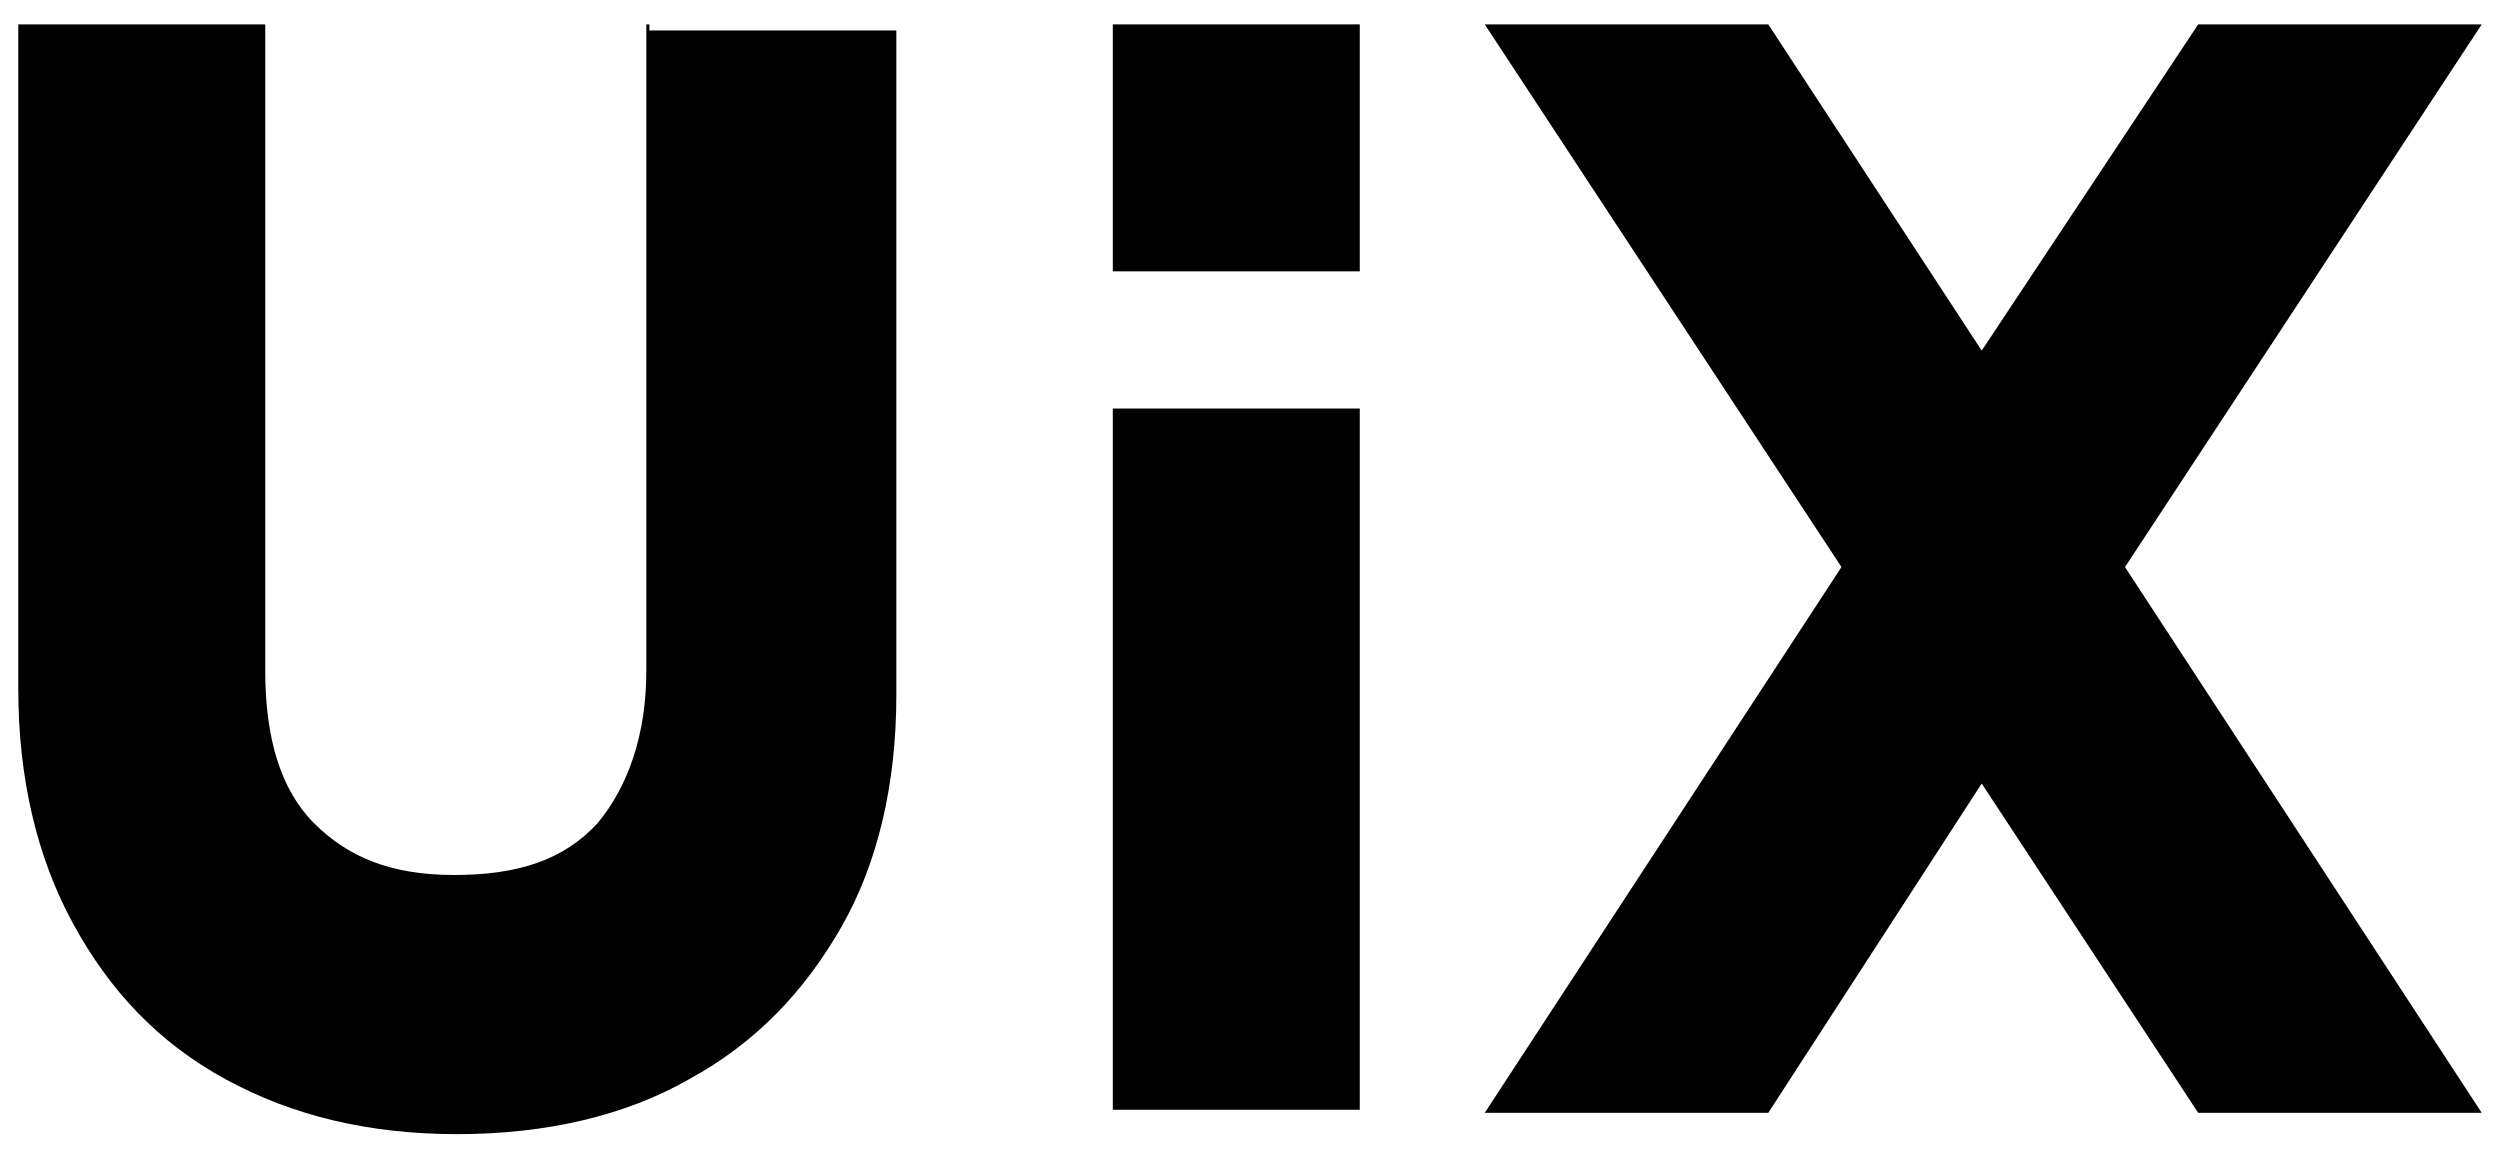
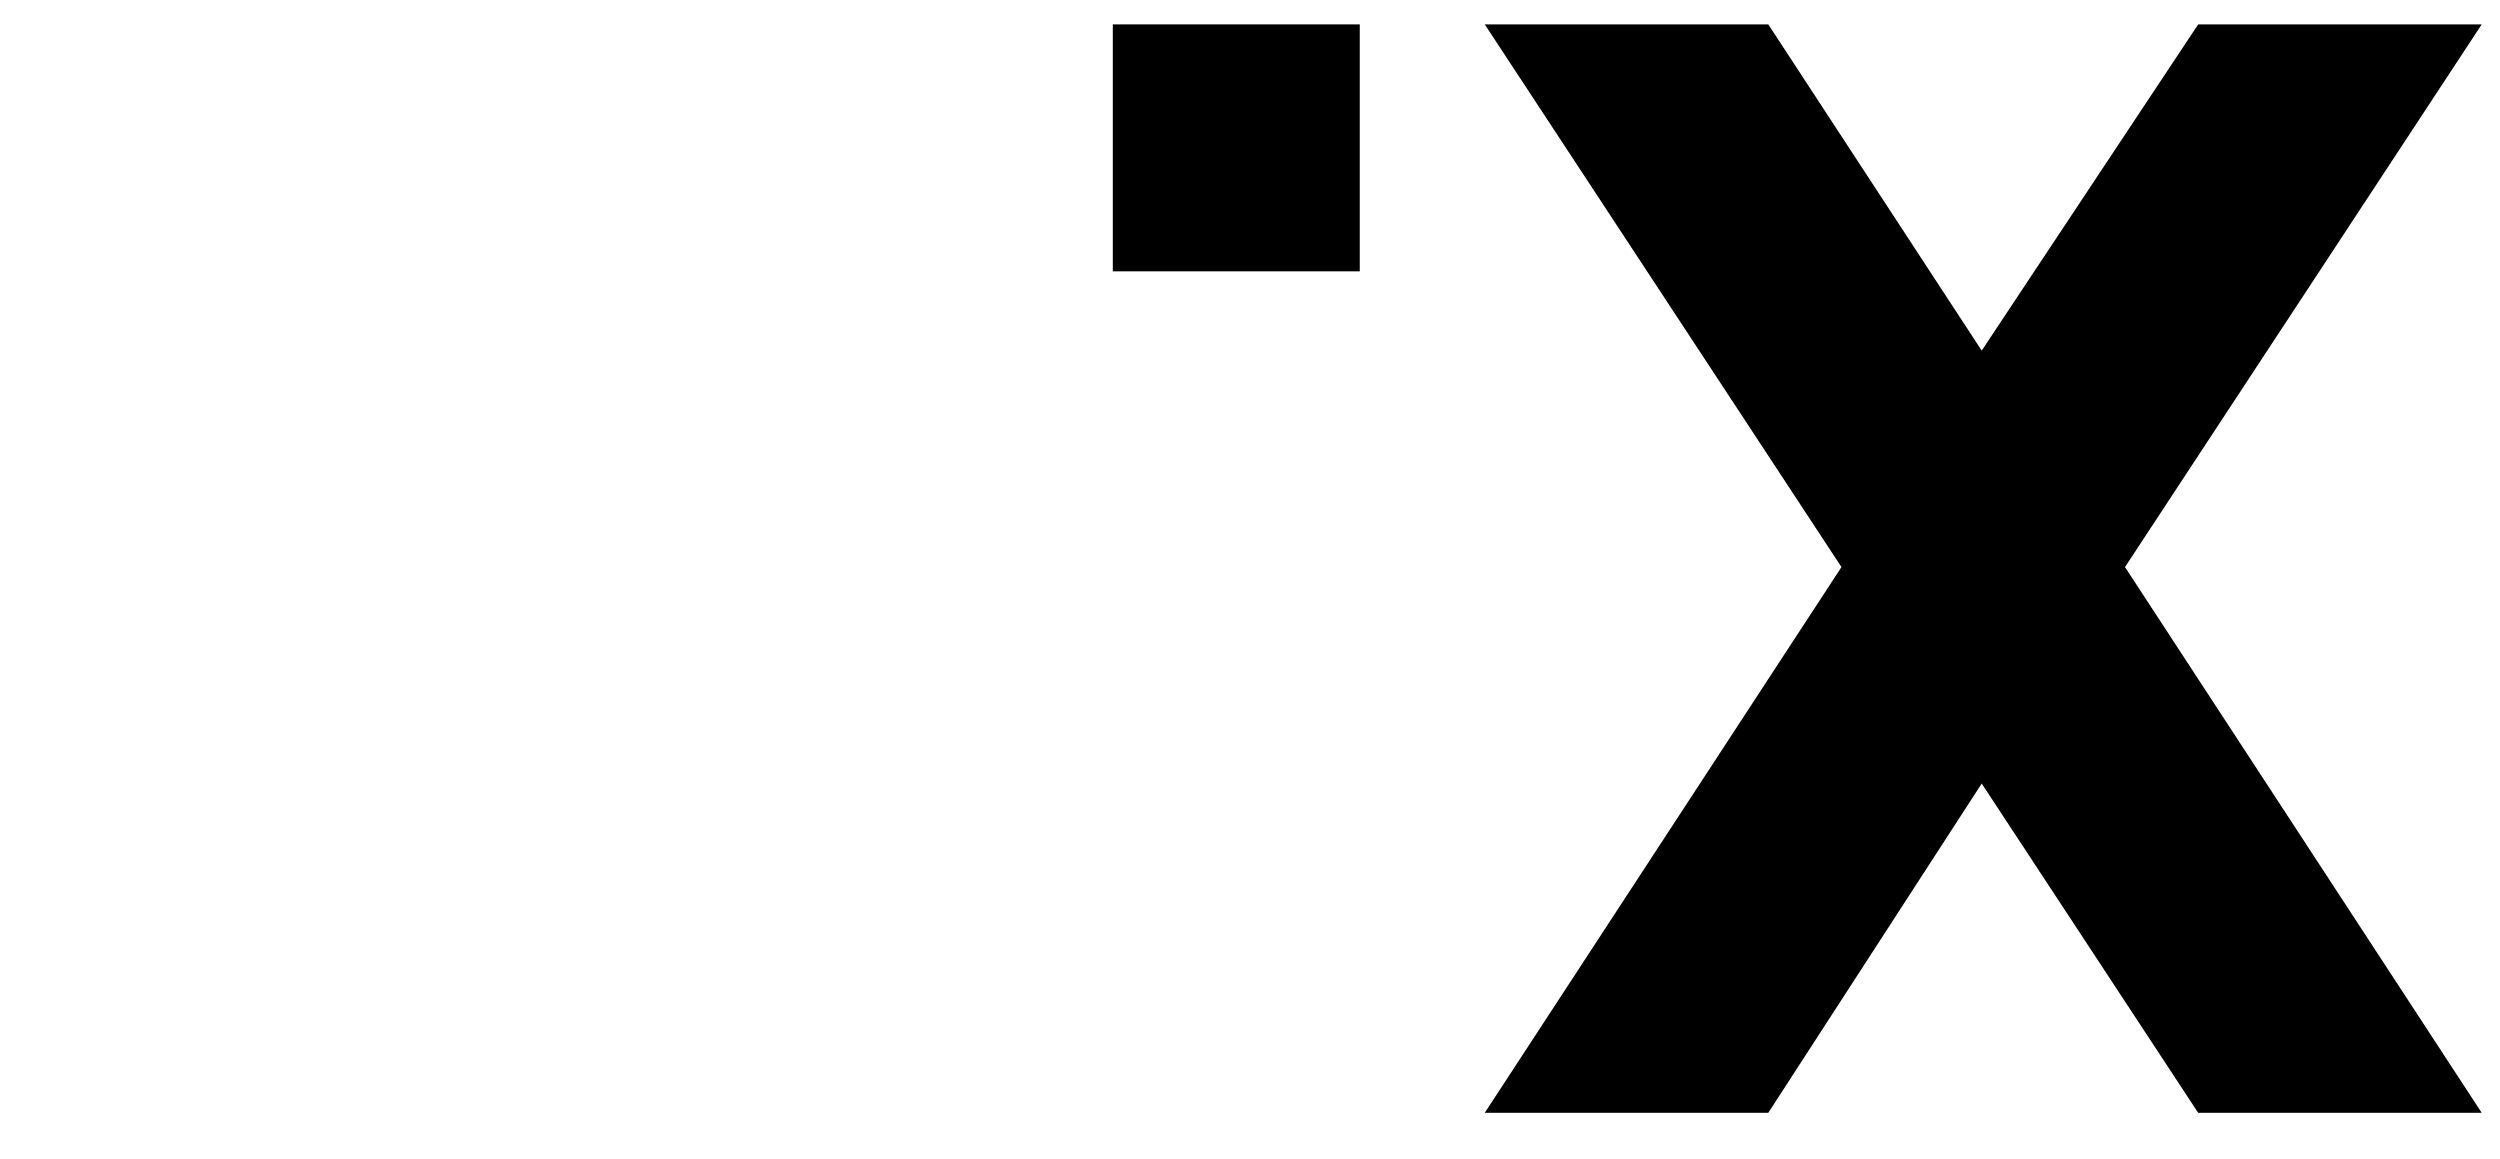
<svg xmlns="http://www.w3.org/2000/svg" width="82px" height="38px" viewBox="0 0 82 38" version="1.1">
  <title>uix_logo_black</title>
  <g id="Page-1" stroke="none" stroke-width="1" fill="none" fill-rule="evenodd">
    <g id="uix_logo_black" transform="translate(0.6, 0.8)" fill="#000000" fill-rule="nonzero">
-       <rect id="Rectangle" x="35.9" y="12.6" width="8.1" height="23" />
      <rect id="Rectangle" x="35.9" y="3.55271368e-15" width="8.1" height="8.1" />
-       <path d="M20.6,0 L20.6,21.2 C20.6,23.3 20,25 19,26.2 C17.9,27.4 16.4,27.9 14.3,27.9 C12.2,27.9 10.8,27.3 9.7,26.2 C8.6,25.1 8.1,23.4 8.1,21.2 L8.1,0 L7.10542736e-15,0 L7.10542736e-15,21.8 C7.10542736e-15,24.7 0.6,27.3 1.8,29.5 C3,31.7 4.6,33.4 6.8,34.6 C9,35.8 11.5,36.4 14.4,36.4 C17.3,36.4 19.9,35.8 22,34.6 C24.2,33.4 25.8,31.7 27,29.6 C28.2,27.5 28.8,24.9 28.8,22 L28.8,0.2 L20.7,0.2 L20.7,0 L20.6,0 Z" id="Path" />
      <polygon id="Path" points="80.8 7.10542736e-15 71.5 7.10542736e-15 64.4 10.7 57.4 7.10542736e-15 48.1 7.10542736e-15 59.8 17.8 48.1 35.7 57.4 35.7 64.4 24.9 71.5 35.7 80.8 35.7 69.1 17.8" />
    </g>
  </g>
</svg>